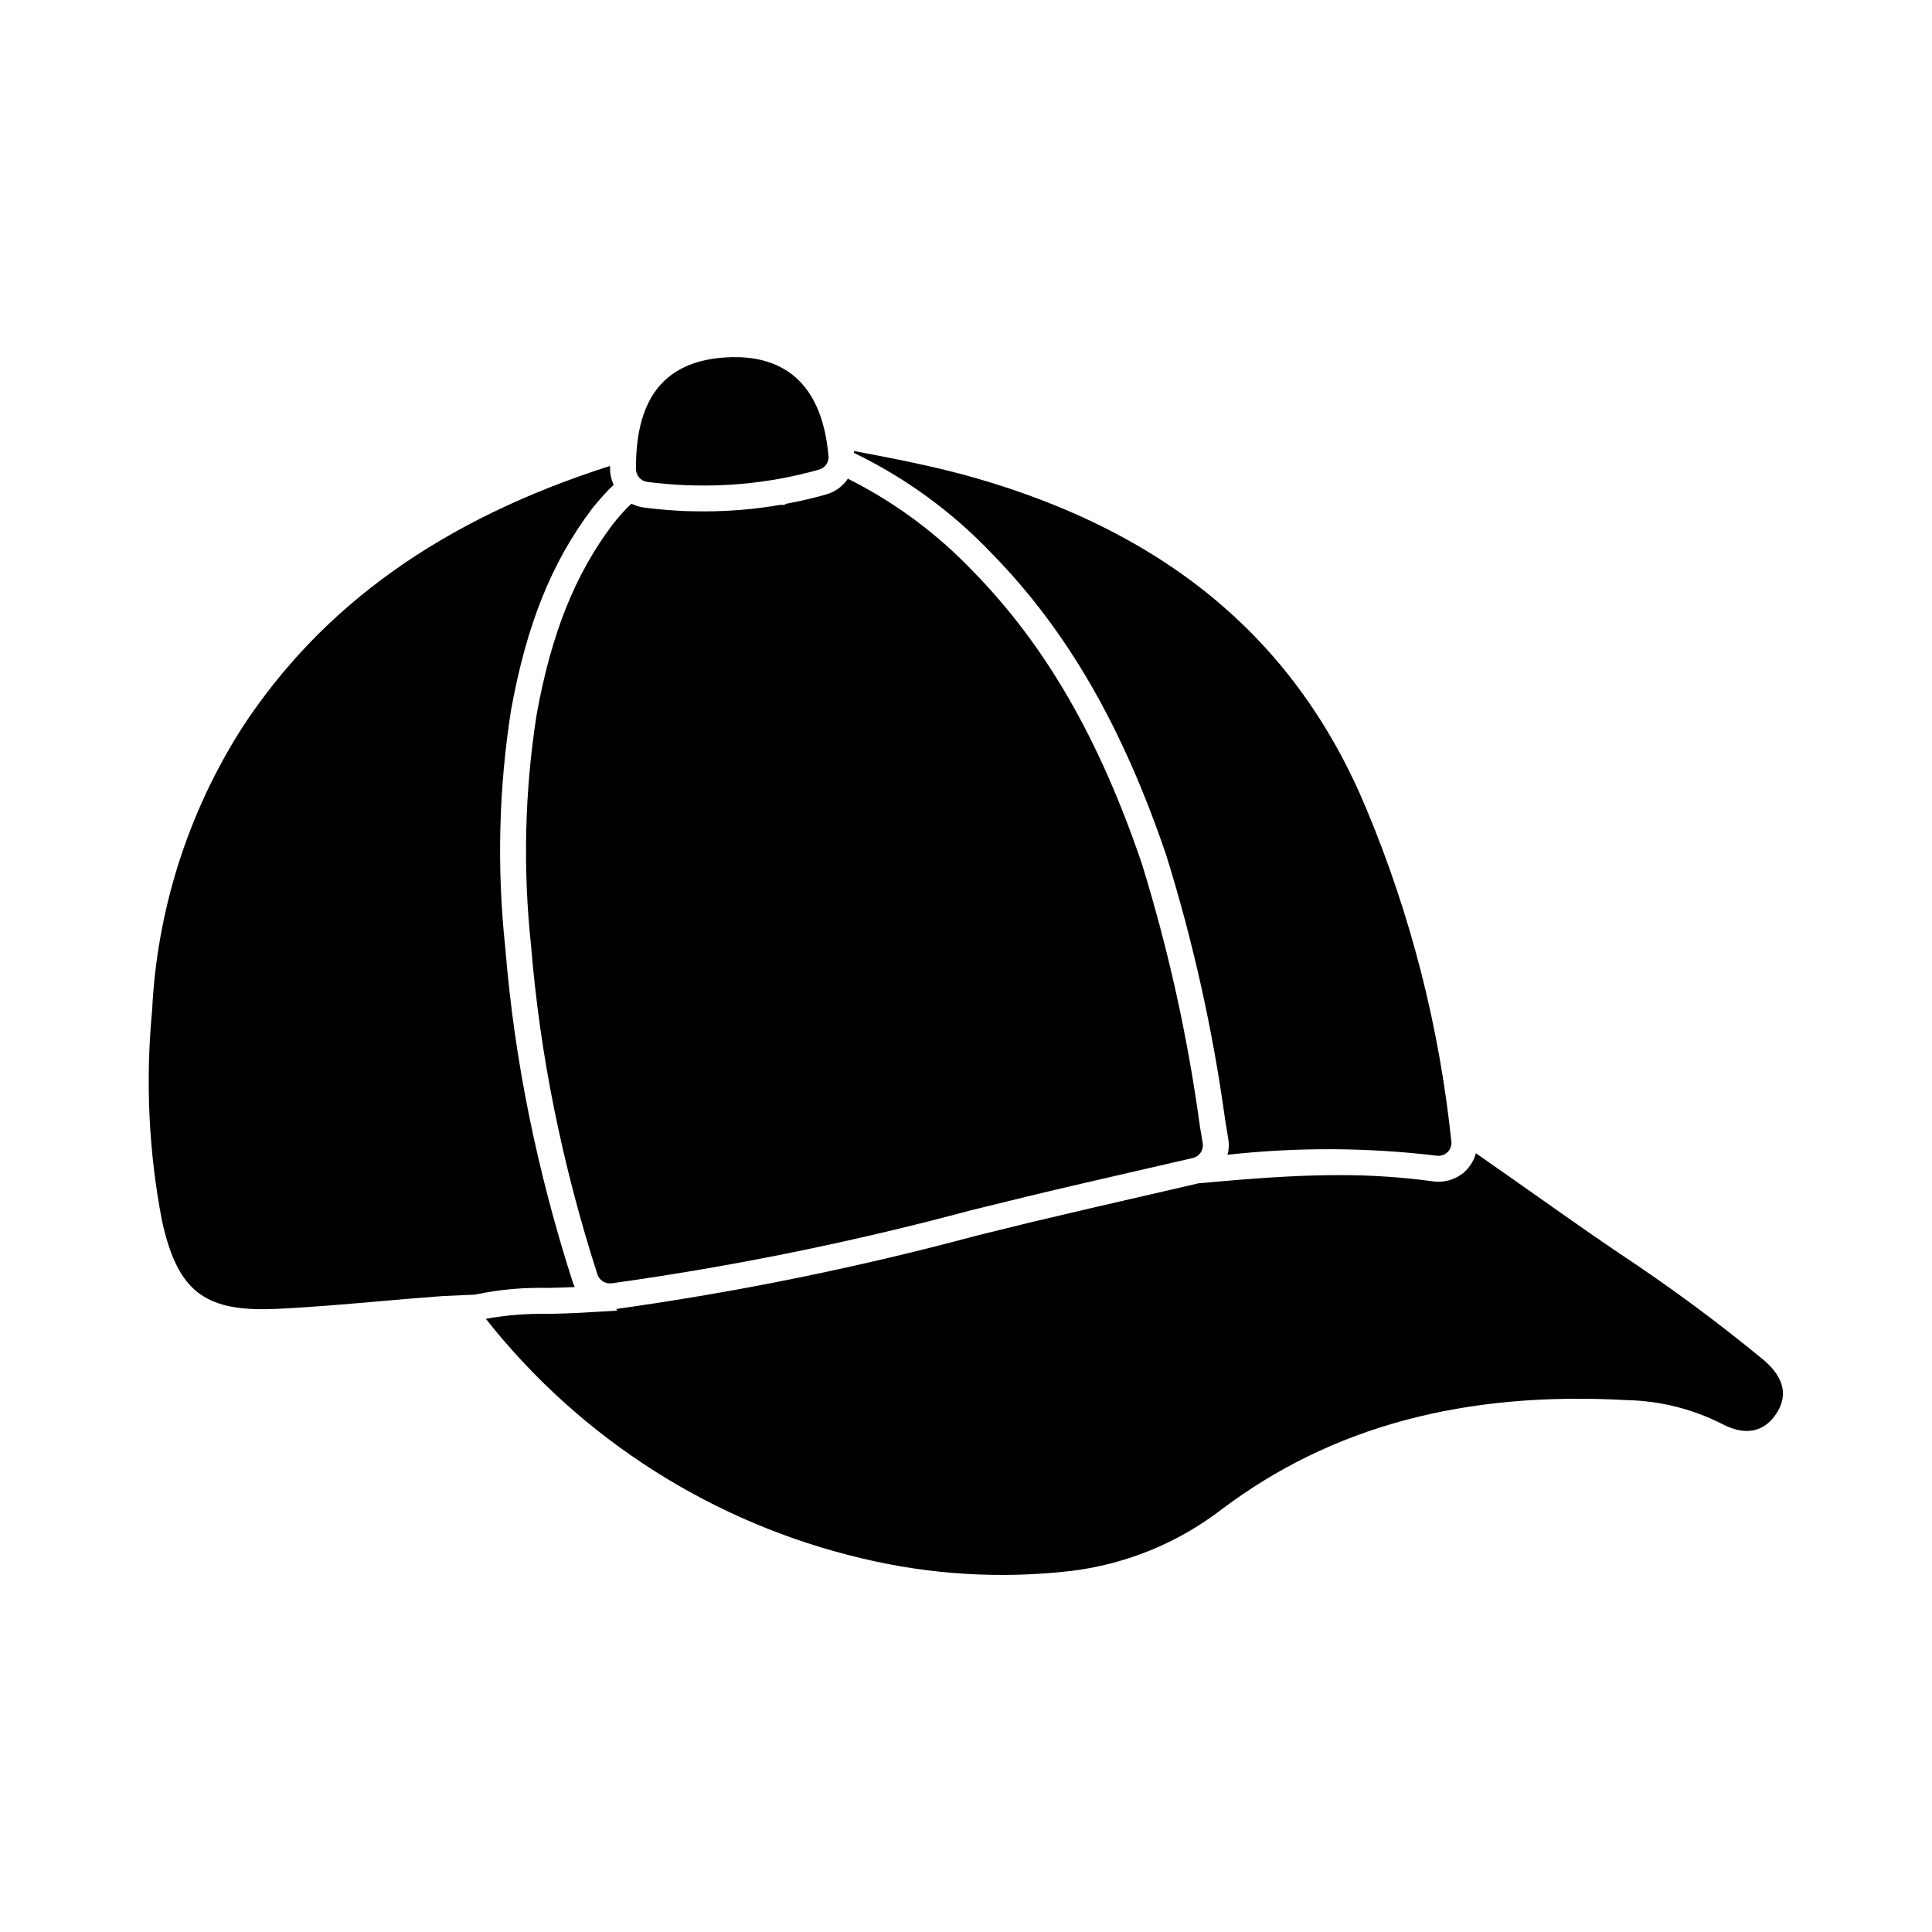
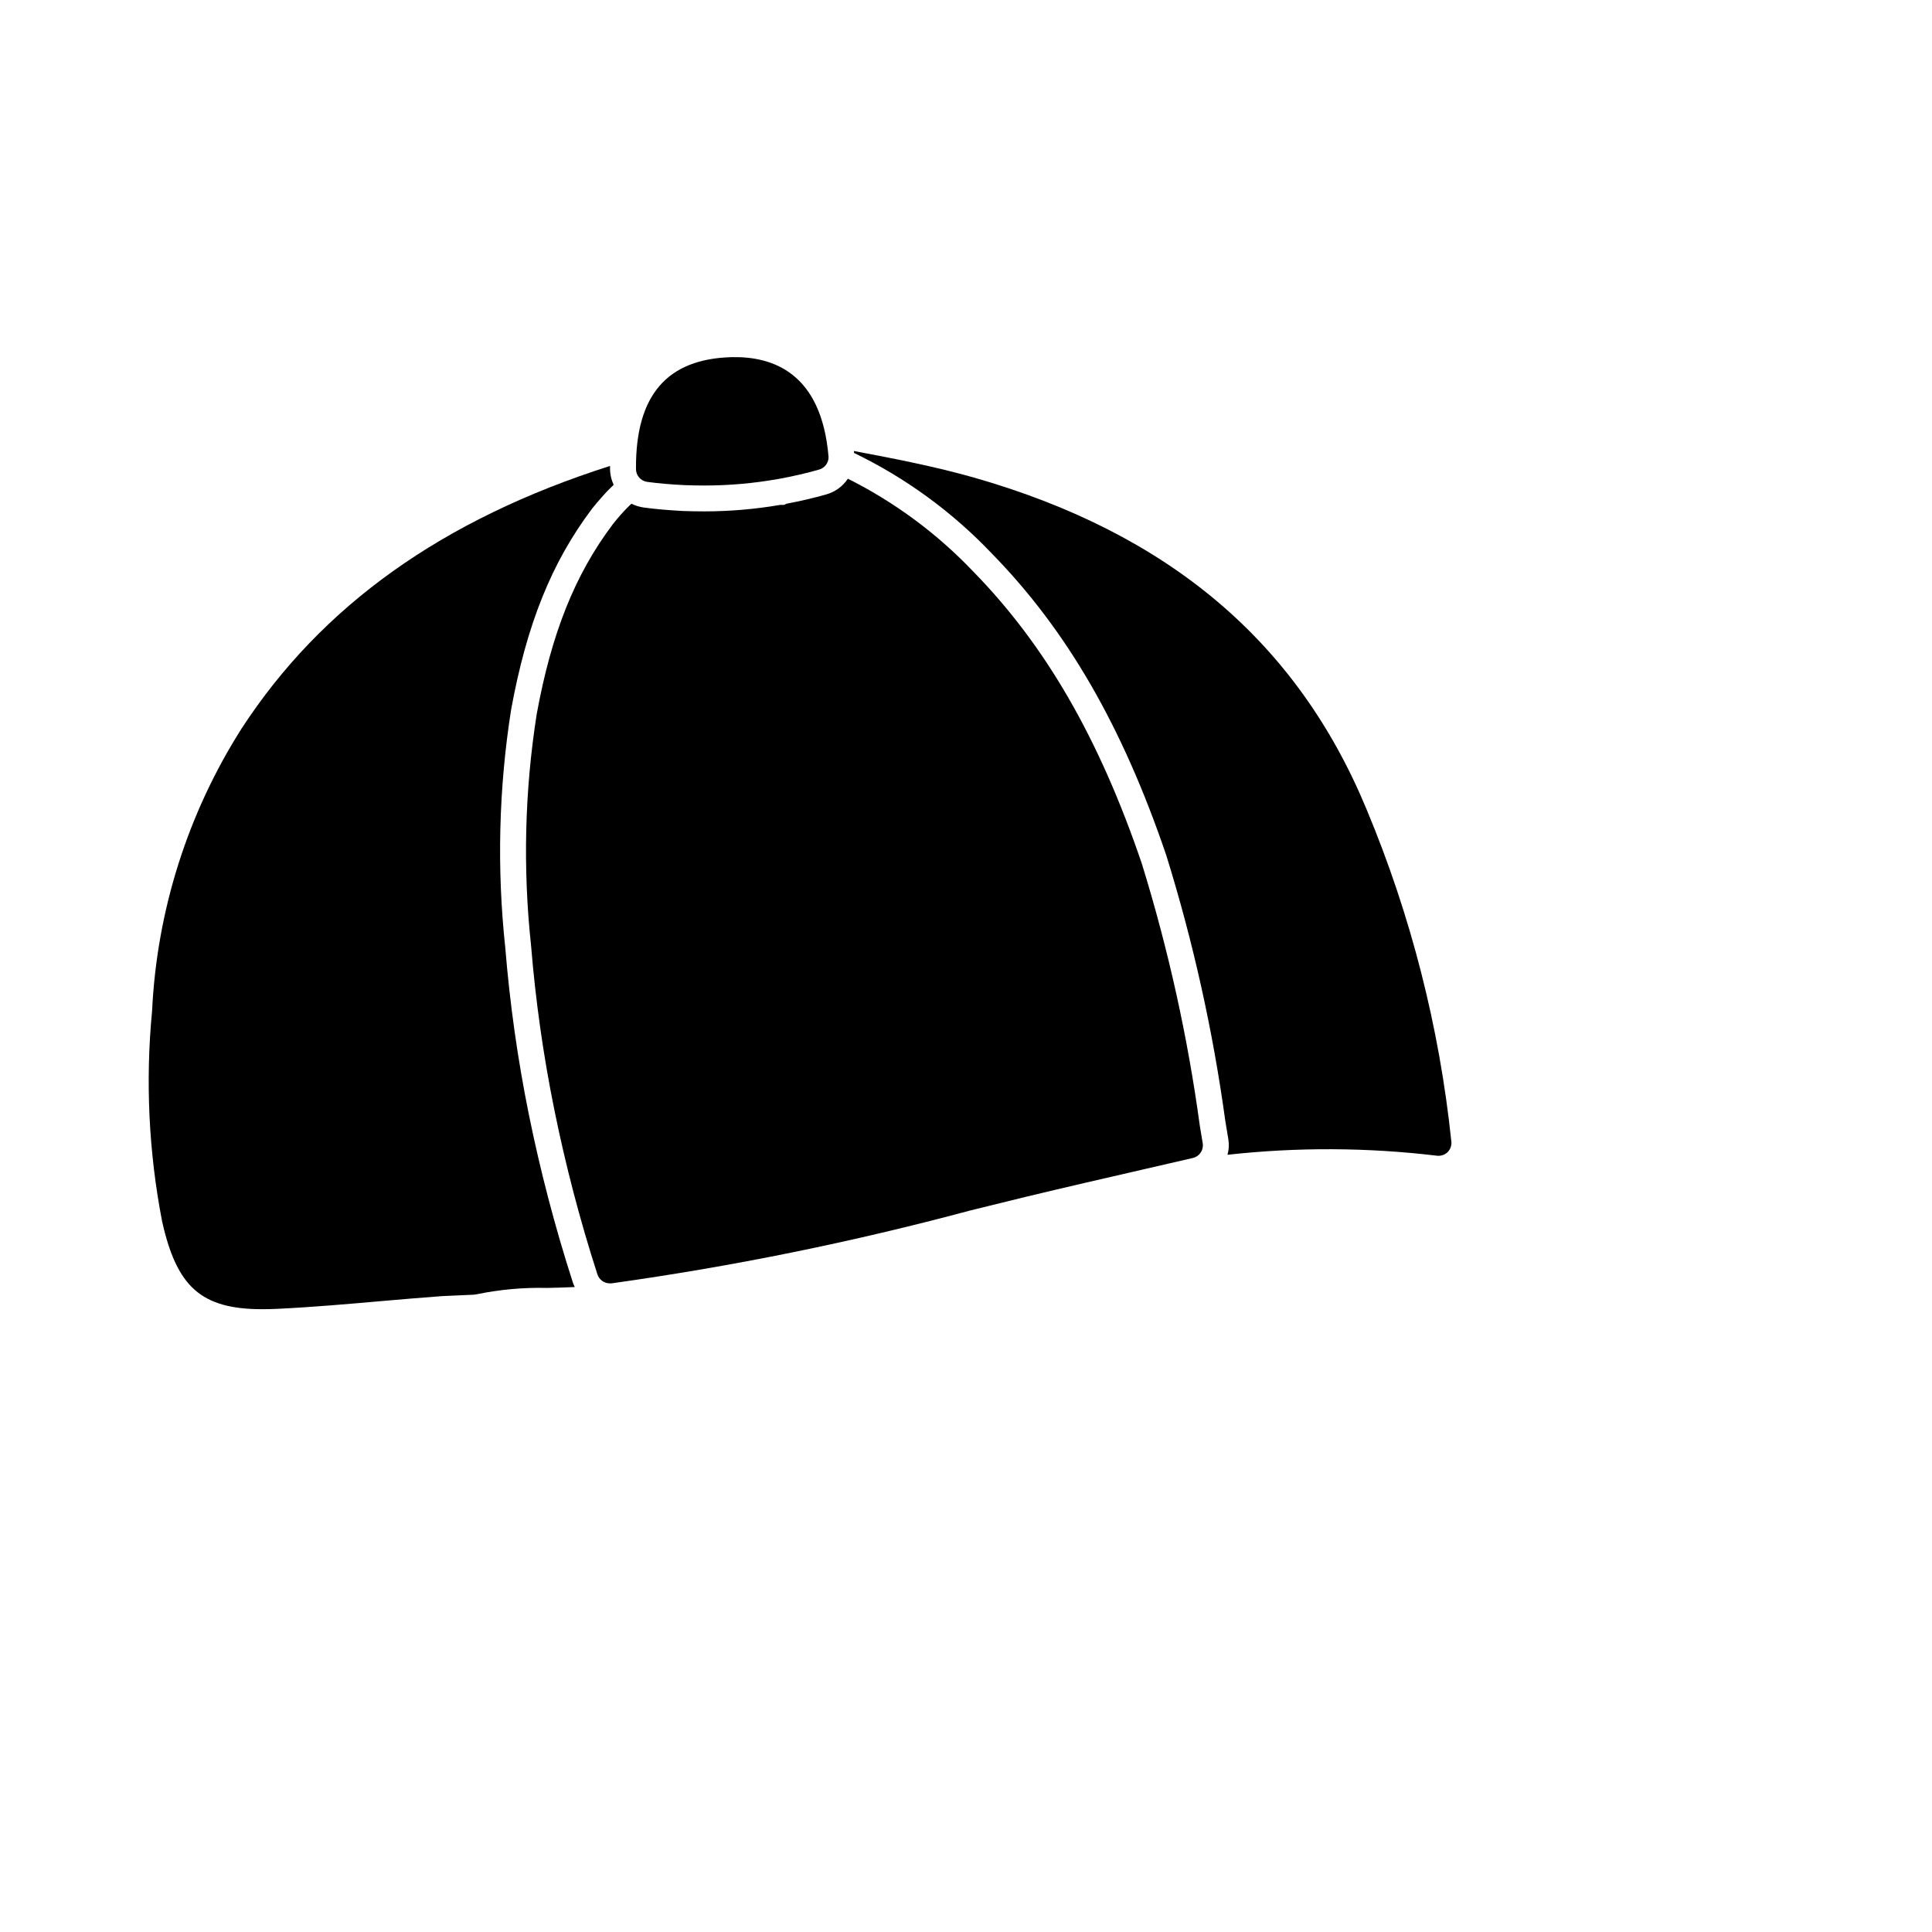
<svg xmlns="http://www.w3.org/2000/svg" fill="#000000" width="800px" height="800px" version="1.1" viewBox="144 144 512 512">
  <g>
    <path d="m186.95 467.62c1.926 8.695 4.535 14.535 8.625 18.176 4.09 3.641 9.793 5.156 17.902 5.156 1.309 0 2.715-0.035 4.16-0.102 9.242-0.449 18.586-1.27 27.621-2.062 5.324-0.449 10.629-0.93 15.945-1.309 0.48-0.035 1.574-0.066 3.125-0.137l5.293-0.238 0.684-0.102 0.004-0.004c6.144-1.27 12.414-1.832 18.691-1.684 2.441-0.066 4.918-0.102 7.32-0.238v-0.004c-0.207-0.395-0.379-0.809-0.516-1.234-4.707-14.598-8.598-29.445-11.652-44.477-2.953-14.602-5.039-29.363-6.25-44.211-2.25-20.992-1.734-42.191 1.543-63.051 4.125-22.609 10.723-39.035 21.406-53.223l0.312-0.395c0.719-0.895 1.41-1.715 2.164-2.543 0.617-0.719 1.234-1.41 1.785-1.969 0.551-0.559 0.996-1 1.512-1.48l0.004 0.004c-0.637-1.379-0.969-2.879-0.965-4.398v-0.617c-44.426 14.168-76.418 37-97.652 69.613-14.262 22.449-22.434 48.227-23.707 74.797-1.789 18.605-0.898 37.375 2.644 55.73z" />
-     <path d="m272.75 493.5c25.156 31.879 60.383 54.281 99.922 63.547 17.98 4.281 36.574 5.398 54.941 3.297 14.613-1.734 28.484-7.387 40.148-16.355 29.102-21.922 64.289-31.371 107.52-28.934 8.688 0.191 17.223 2.328 24.977 6.254 7.734 4.09 12.094 0.859 14.398-2.543 3.262-4.844 2.199-9.656-3.195-14.293v0.004c-12.297-10.133-25.121-19.605-38.414-28.383-4.5-3.059-9-6.152-13.434-9.277l-16.215-11.414-8.266-5.773h-0.004c-0.555 2.019-1.703 3.828-3.297 5.188-1.871 1.508-4.195 2.34-6.598 2.359-0.48 0-0.965-0.035-1.441-0.105-8.312-1.129-16.695-1.684-25.082-1.648-8.383 0-17.523 0.48-28.828 1.445l-8.215 0.719h-0.031l-12.645 2.922c-10.629 2.441-21.199 4.879-31.715 7.387l-14.395 3.543h-0.004c-31.422 8.441-63.336 14.938-95.559 19.449l0.238 0.449-10.855 0.617c-1.859 0.102-3.781 0.137-5.703 0.203l-1.895 0.035h0.004c-5.481-0.109-10.961 0.328-16.355 1.309z" />
    <path d="m370.3 263.52c0.031 0.172 0.043 0.344 0.035 0.516 13.684 6.613 26.055 15.648 36.523 26.664 19.934 20.375 34.602 45.805 46.215 79.957 7.141 22.977 12.367 46.5 15.637 70.336l0.824 4.984h-0.004c0.219 1.352 0.137 2.734-0.238 4.051 18.434-2.043 37.043-1.961 55.457 0.242 0.977 0.129 1.961-0.156 2.715-0.789 0.754-0.656 1.184-1.609 1.184-2.609 0-0.105-0.031-0.277-0.031-0.395v0.004c-3.16-30.285-10.73-59.941-22.477-88.035-18.363-44.312-52.309-73.039-103.78-87.812-10.625-3.027-21.512-5.121-32.062-7.113z" />
    <path d="m284.74 394.61c1.188 14.574 3.242 29.066 6.144 43.395 2.992 14.785 6.812 29.387 11.445 43.742 0.477 1.414 1.805 2.363 3.297 2.359h0.395c32.105-4.481 63.902-10.941 95.211-19.344 4.809-1.18 9.621-2.363 14.43-3.543 10.547-2.543 21.168-4.984 31.785-7.422l12.68-2.922h-0.004c1.754-0.41 2.891-2.102 2.613-3.879l-0.754-4.539c-3.207-23.59-8.355-46.871-15.395-69.613-11.27-33.125-25.461-57.727-44.633-77.348h-0.004c-9.574-10.074-20.828-18.41-33.258-24.633-1.344 2.023-3.367 3.496-5.707 4.156-3.227 0.93-6.766 1.75-10.578 2.477l-0.652 0.309h-0.996l-0.004-0.004c-6.629 1.141-13.344 1.715-20.074 1.719-1.891 0-3.742-0.035-5.703-0.102-3.777-0.207-7.18-0.484-10.445-0.93-1.109-0.164-2.184-0.5-3.191-0.996-0.449 0.395-0.863 0.824-1.309 1.27-0.551 0.547-1.098 1.18-1.684 1.82-0.652 0.723-1.309 1.547-1.992 2.406-10 13.301-16.219 28.832-20.137 50.336v0.004c-3.176 20.273-3.676 40.879-1.48 61.281z" />
    <path d="m312.54 268.06v0.242c0.004 1.711 1.262 3.16 2.957 3.398 3.094 0.414 6.297 0.688 9.84 0.863 1.785 0.066 3.574 0.102 5.356 0.102 6.535 0 13.055-0.574 19.484-1.719 0.07 0.004 0.145-0.008 0.211-0.031 3.742-0.688 7.352-1.516 10.688-2.477h-0.004c1.484-0.41 2.508-1.762 2.508-3.297-1.859-22.469-14.914-26.734-25.668-26.492-17.125 0.445-25.438 10.066-25.371 29.41z" />
  </g>
</svg>